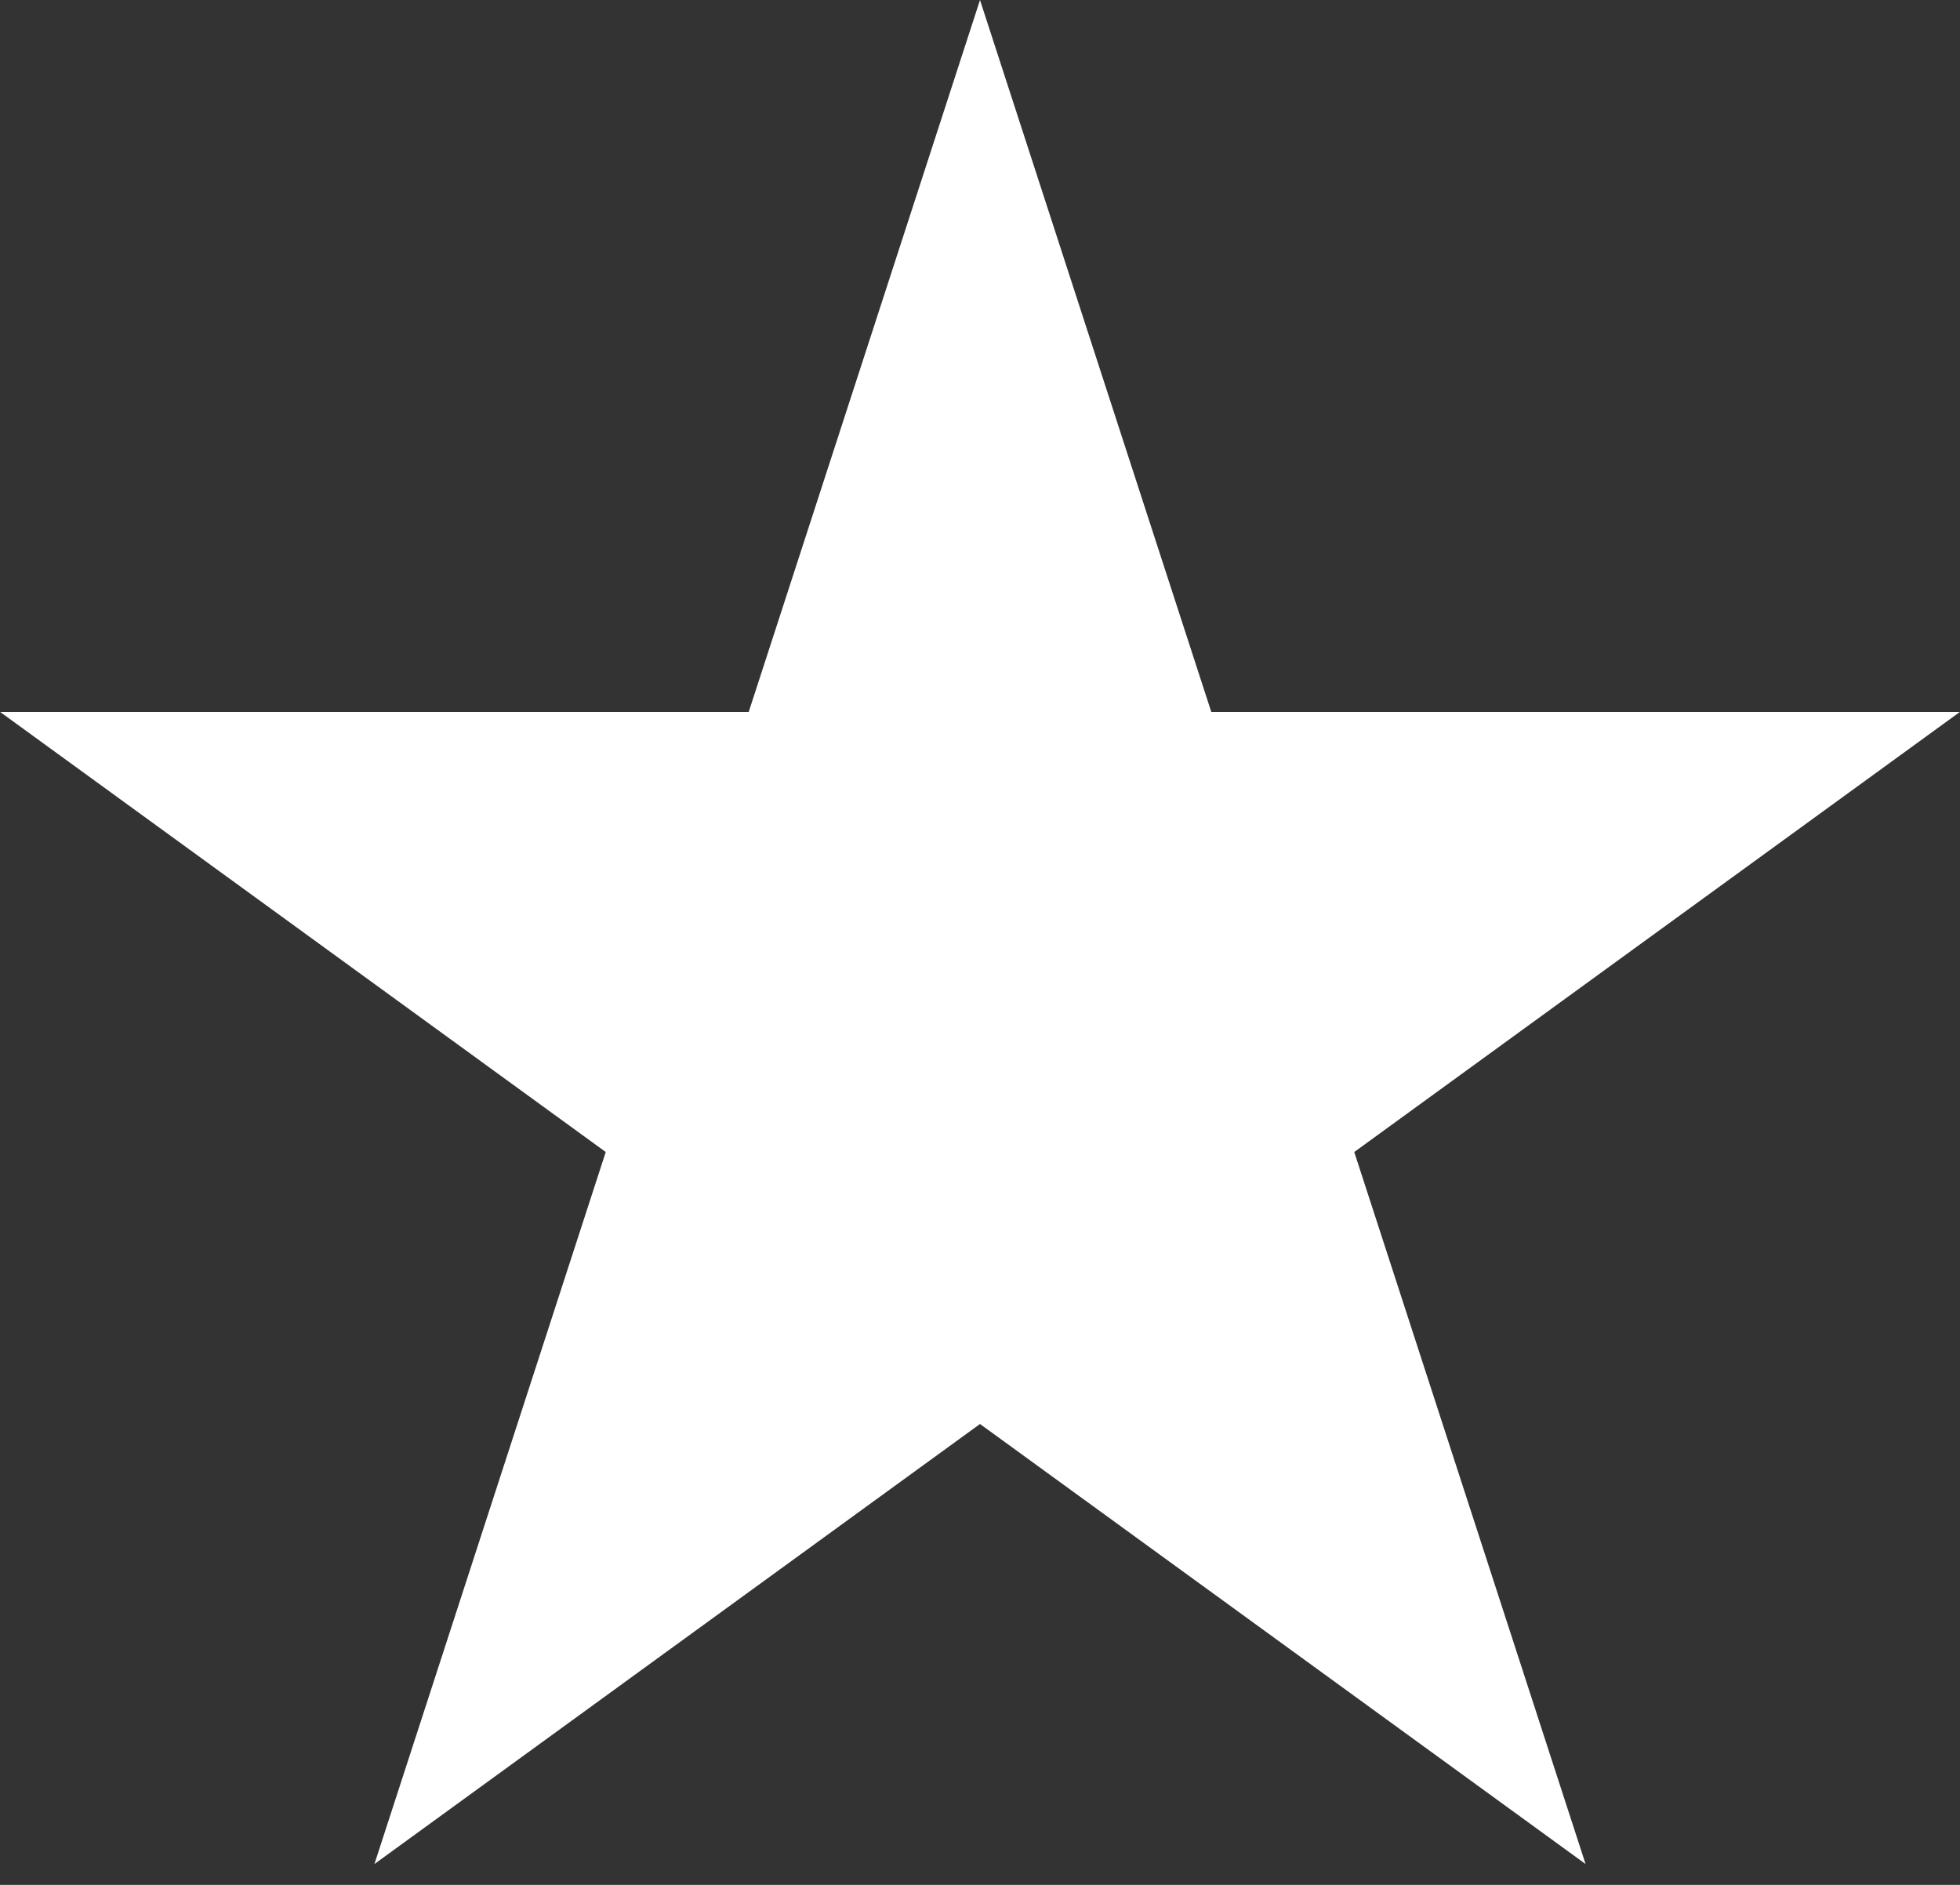
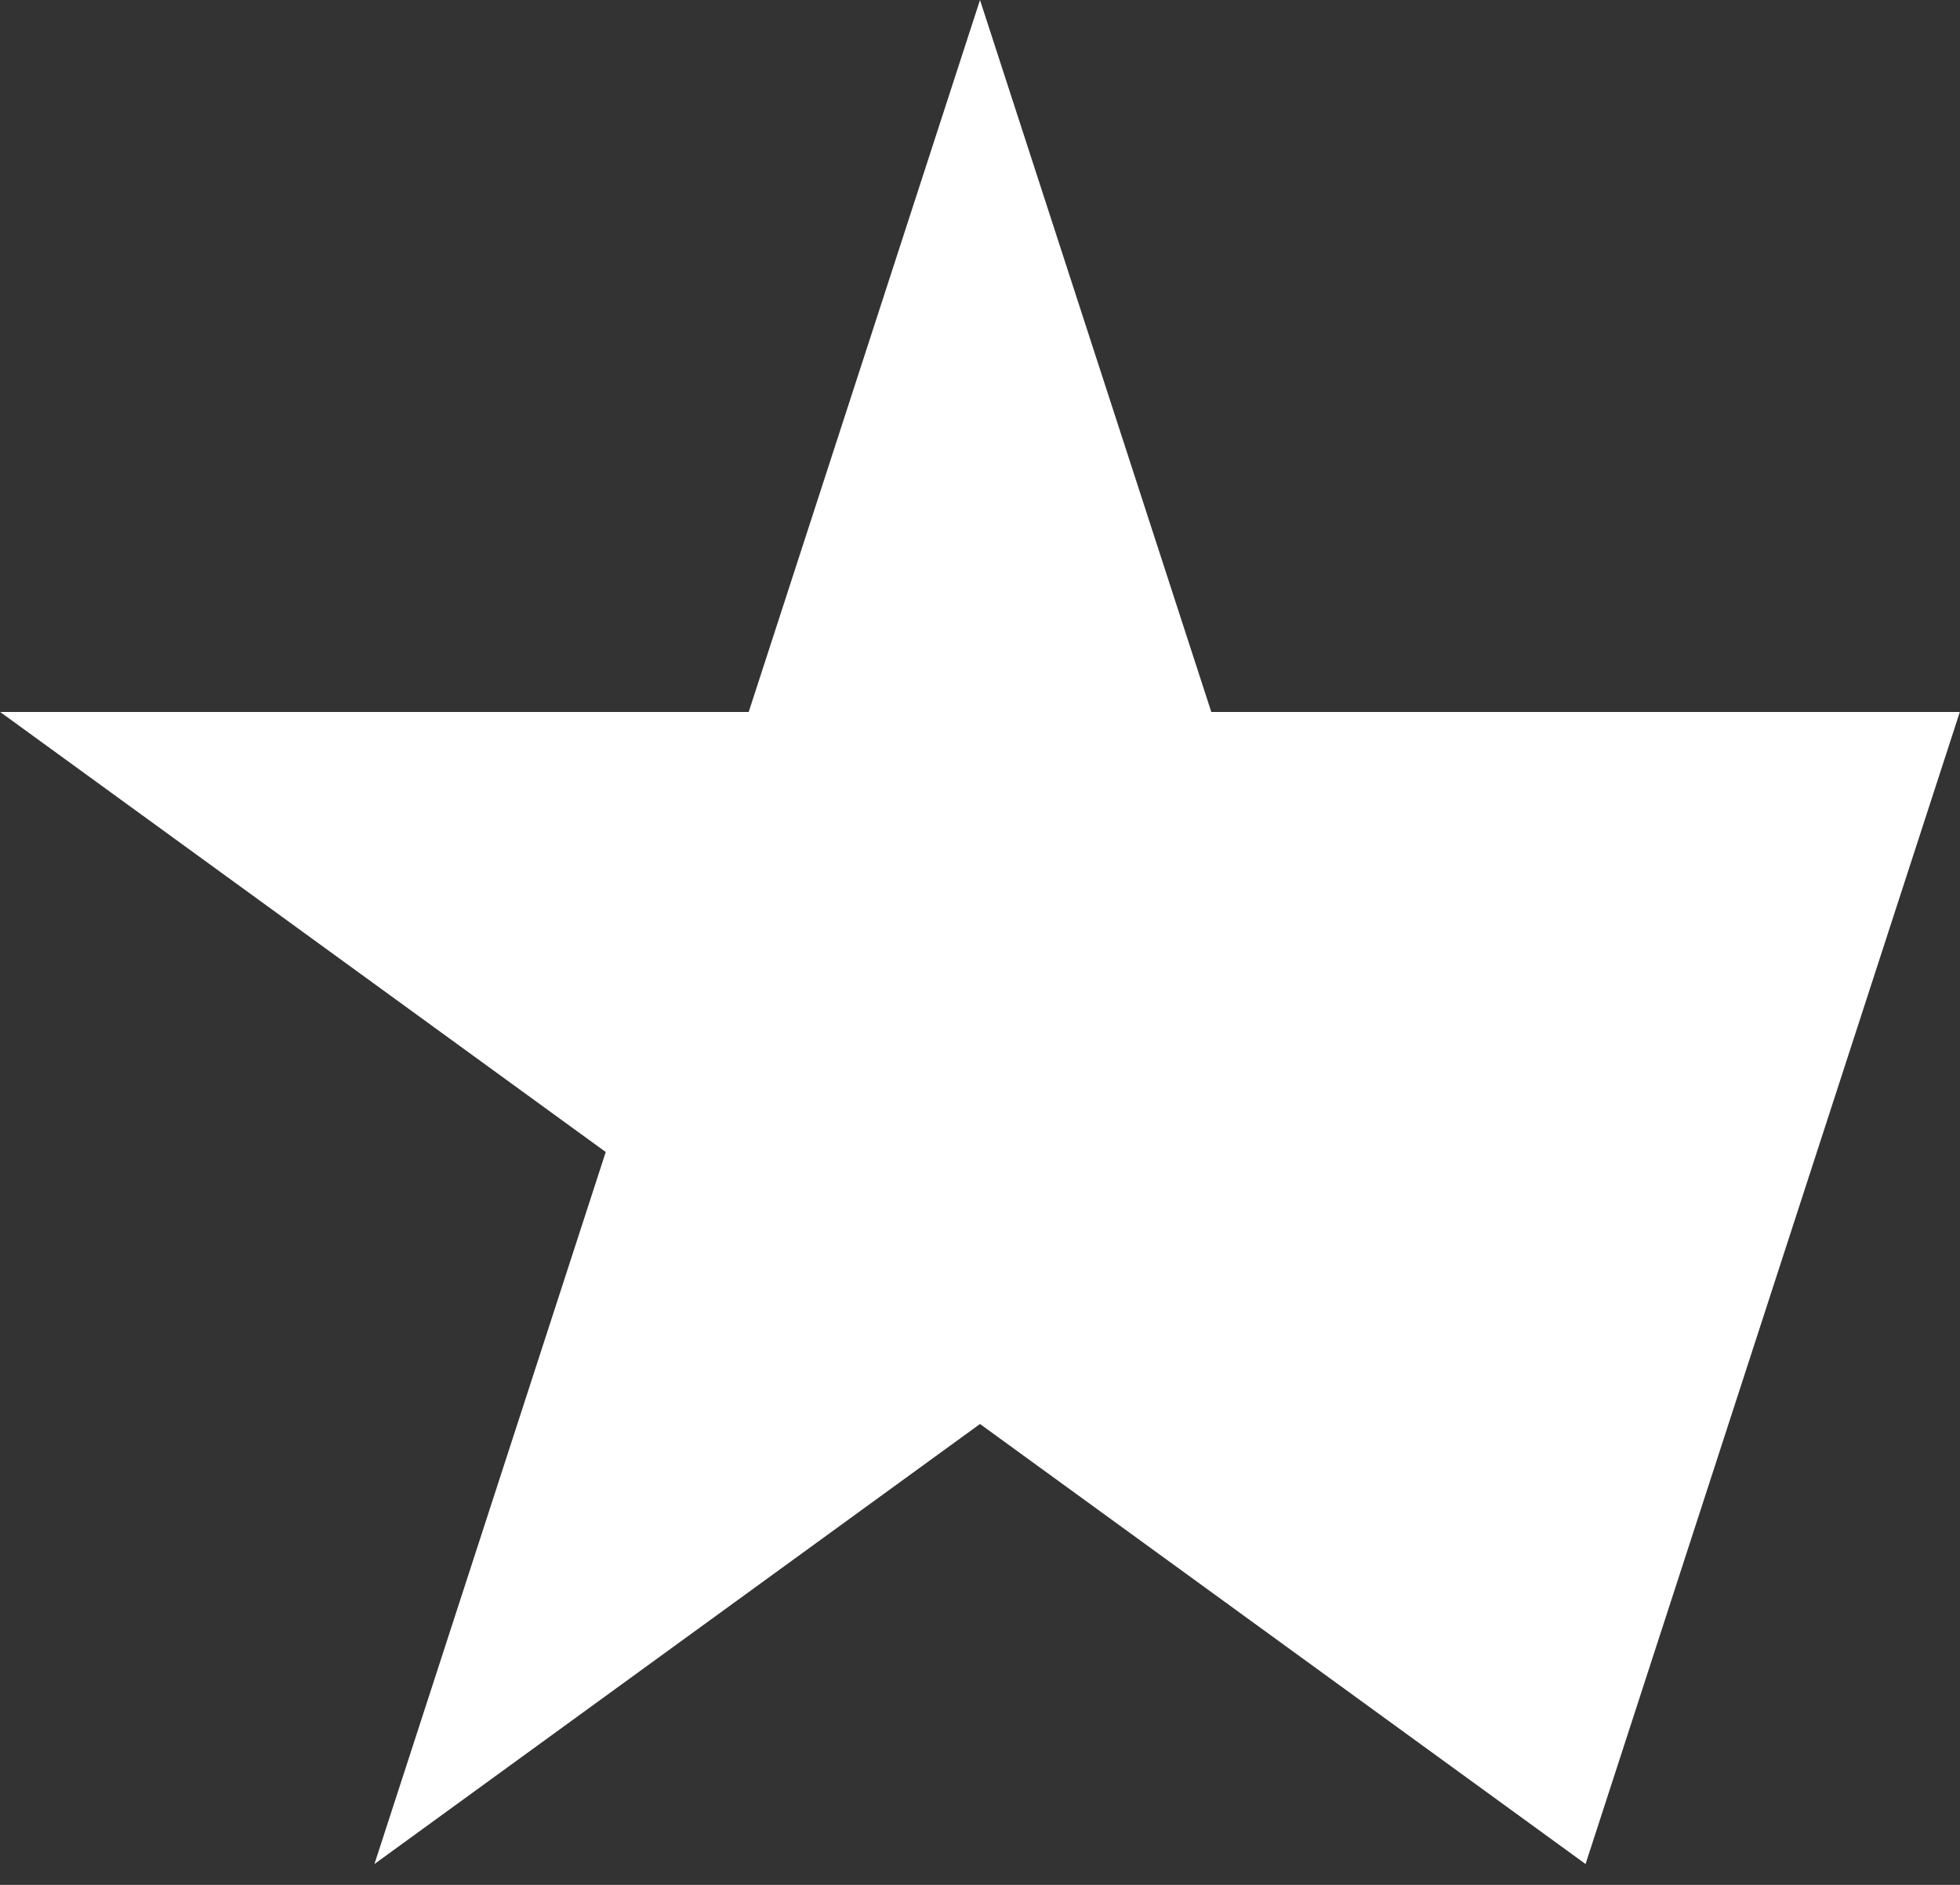
<svg xmlns="http://www.w3.org/2000/svg" width="78" height="75" viewBox="0 0 78 75" fill="none">
  <rect x="0" y="0" width="78" height="75" fill="#333333" stroke="none" />
-   <path d="M39 0L48.205 28.33H77.993L53.894 45.839L63.099 74.17L39 56.661L14.901 74.17L24.106 45.839L0.007 28.33H29.795L39 0Z" fill="white" />
+   <path d="M39 0L48.205 28.33H77.993L63.099 74.17L39 56.661L14.901 74.17L24.106 45.839L0.007 28.33H29.795L39 0Z" fill="white" />
</svg>